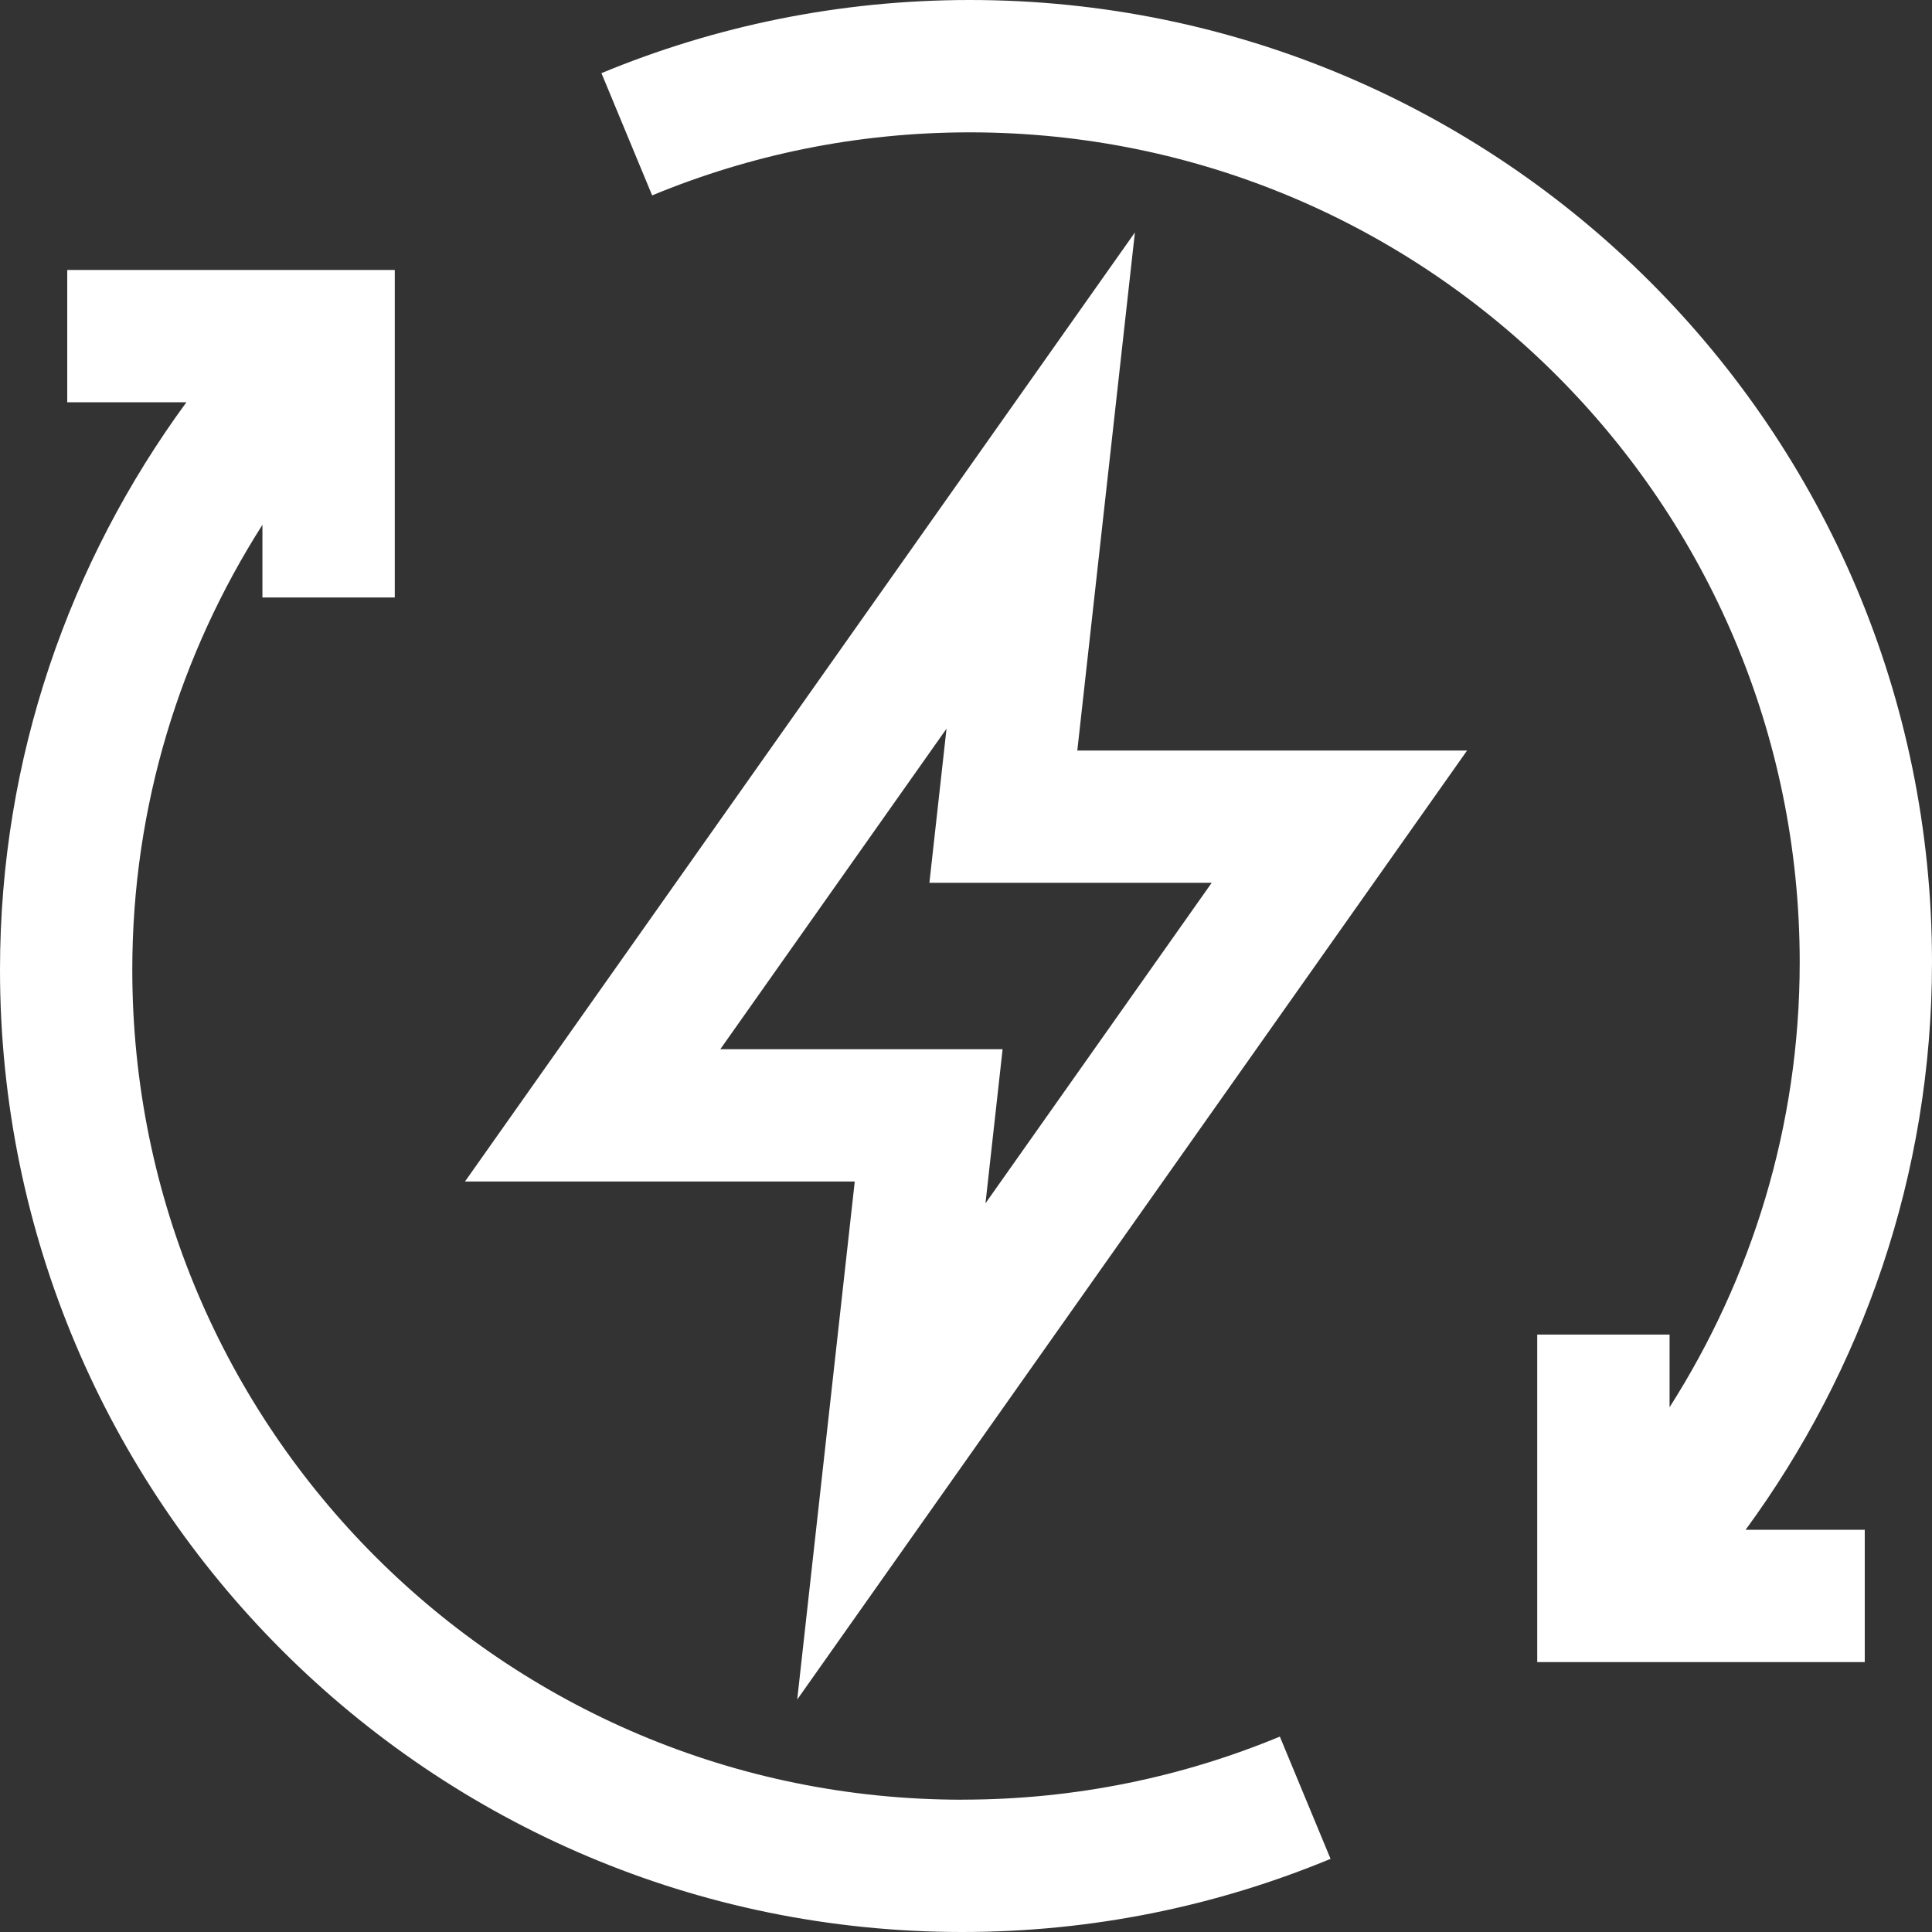
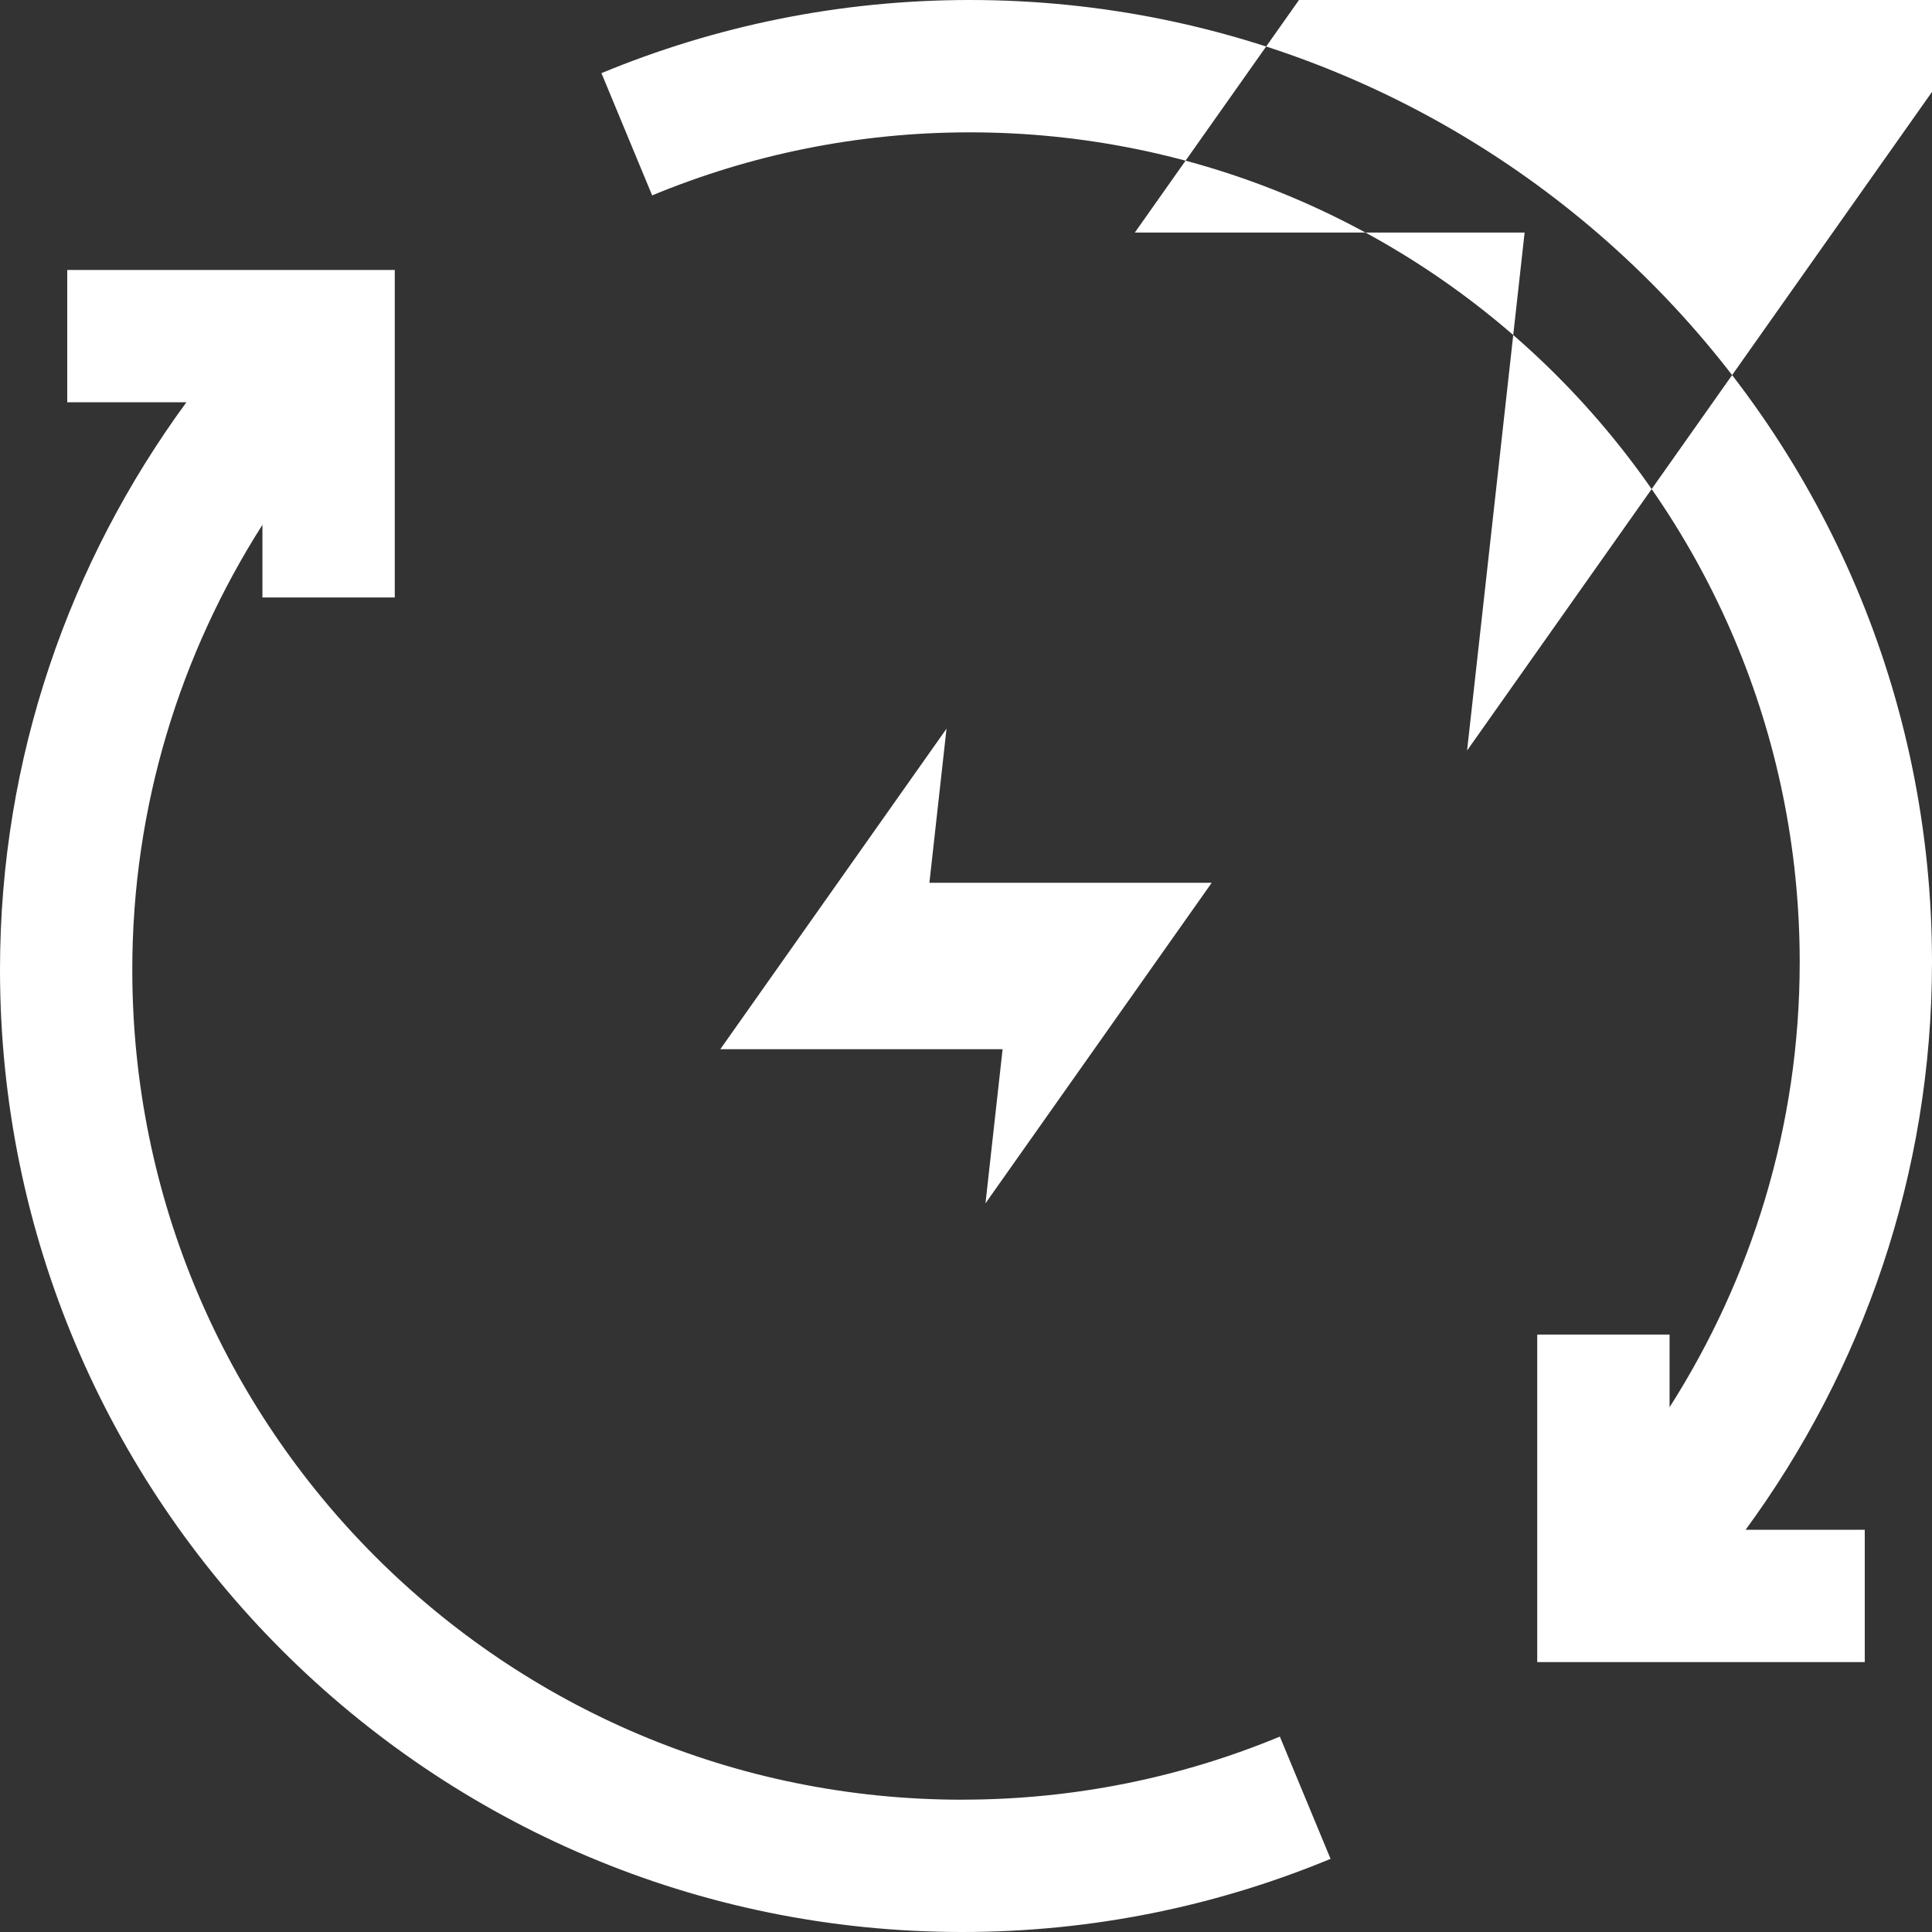
<svg xmlns="http://www.w3.org/2000/svg" id="Layer_1" width="36" height="36" viewBox="0 0 36 36">
  <rect x="0" y="0" width="36" height="36" fill="#333333" stroke="none" />
-   <path d="m21.146,4.333l-12.482,17.683h7.263l-1.072,9.652,12.482-17.683h-7.263l1.073-9.652Zm1.432,12.117l-4.215,5.972.319-2.872h-5.26l4.215-5.972-.319,2.872h5.26Zm13.422,1.481C36,8.028,27.972,0,18.07,0c-2.43,0-4.748.486-6.863,1.363l.945,2.278c1.823-.756,3.82-1.175,5.918-1.175,8.541,0,15.465,6.924,15.465,15.465,0,3.054-.897,5.893-2.425,8.291v-1.354h-2.466v6.103h6.103v-2.466h-2.22c2.173-2.966,3.473-6.615,3.473-10.574Zm-18.07,15.604c-8.541,0-15.465-6.924-15.465-15.465,0-3.054.897-5.893,2.425-8.291v1.354h2.466v-6.103H1.253v2.466h2.22C1.3,10.462,0,14.11,0,18.07c0,9.903,8.028,17.93,17.93,17.93,2.43,0,4.748-.486,6.863-1.363l-.945-2.278c-1.823.756-3.82,1.175-5.918,1.175Z" fill="#fff" fill-rule="evenodd" stroke-width="0" />
+   <path d="m21.146,4.333h7.263l-1.072,9.652,12.482-17.683h-7.263l1.073-9.652Zm1.432,12.117l-4.215,5.972.319-2.872h-5.26l4.215-5.972-.319,2.872h5.26Zm13.422,1.481C36,8.028,27.972,0,18.07,0c-2.43,0-4.748.486-6.863,1.363l.945,2.278c1.823-.756,3.82-1.175,5.918-1.175,8.541,0,15.465,6.924,15.465,15.465,0,3.054-.897,5.893-2.425,8.291v-1.354h-2.466v6.103h6.103v-2.466h-2.22c2.173-2.966,3.473-6.615,3.473-10.574Zm-18.07,15.604c-8.541,0-15.465-6.924-15.465-15.465,0-3.054.897-5.893,2.425-8.291v1.354h2.466v-6.103H1.253v2.466h2.22C1.3,10.462,0,14.11,0,18.07c0,9.903,8.028,17.93,17.93,17.93,2.43,0,4.748-.486,6.863-1.363l-.945-2.278c-1.823.756-3.82,1.175-5.918,1.175Z" fill="#fff" fill-rule="evenodd" stroke-width="0" />
</svg>